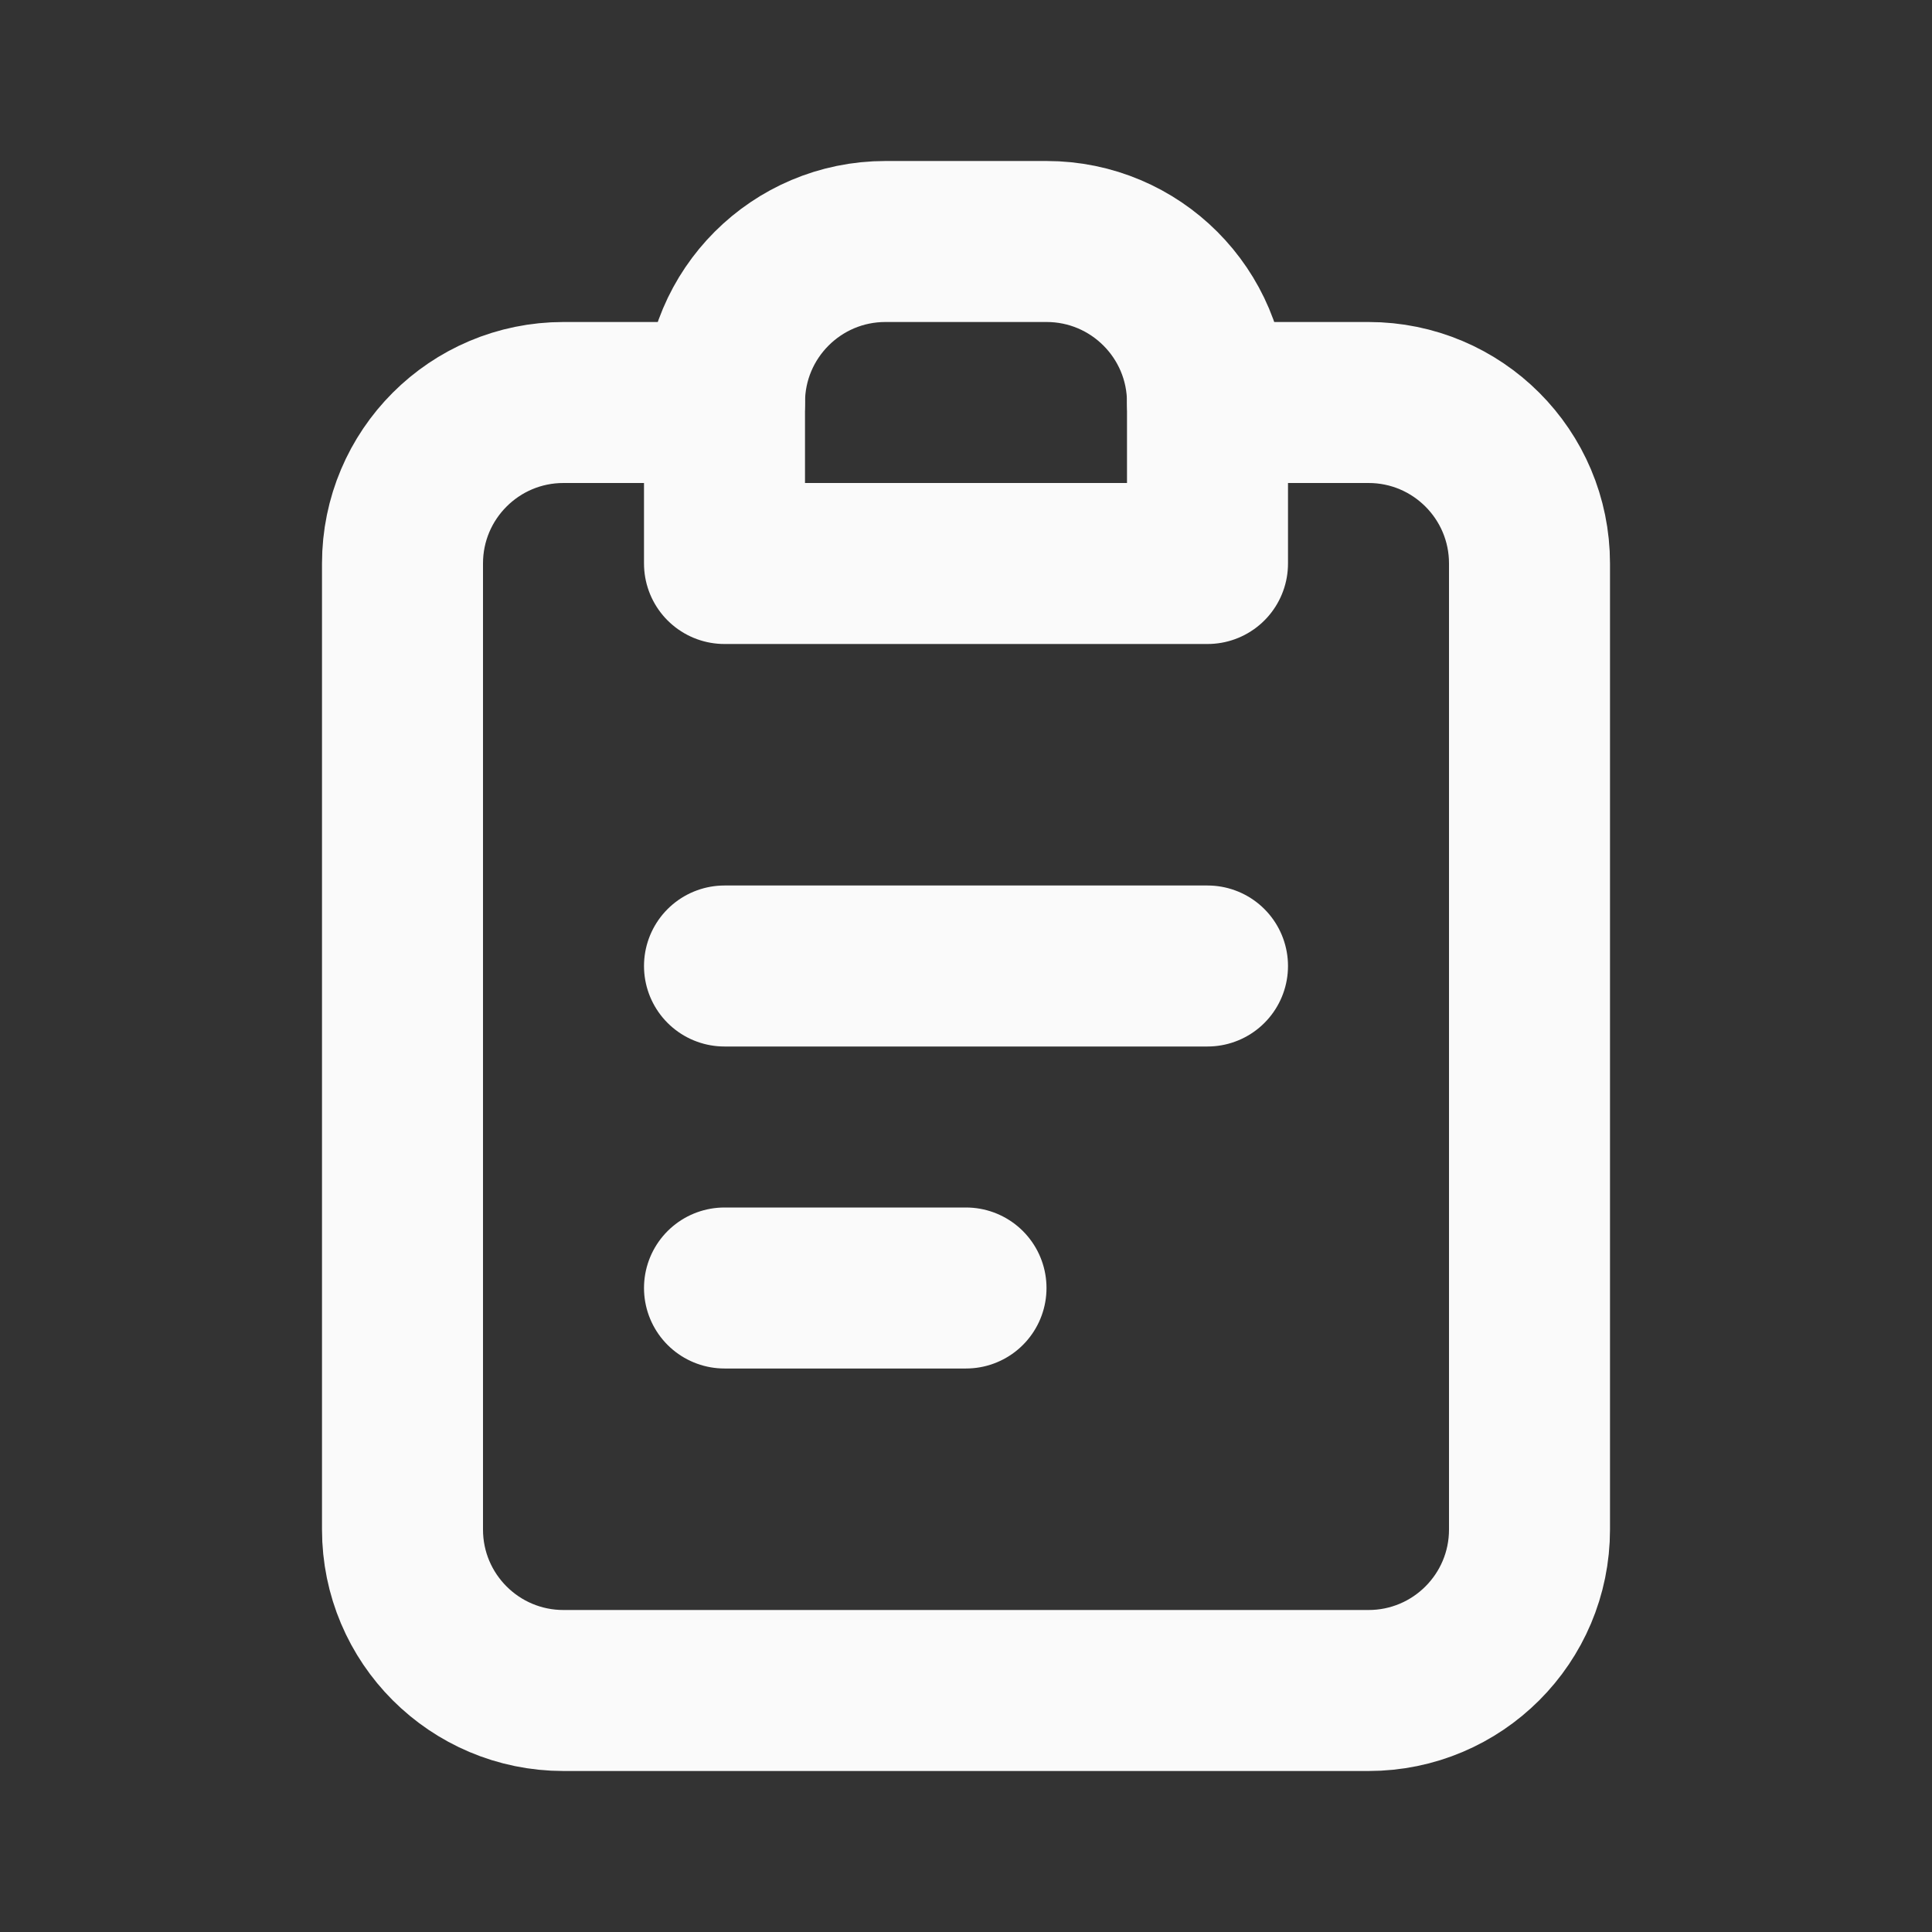
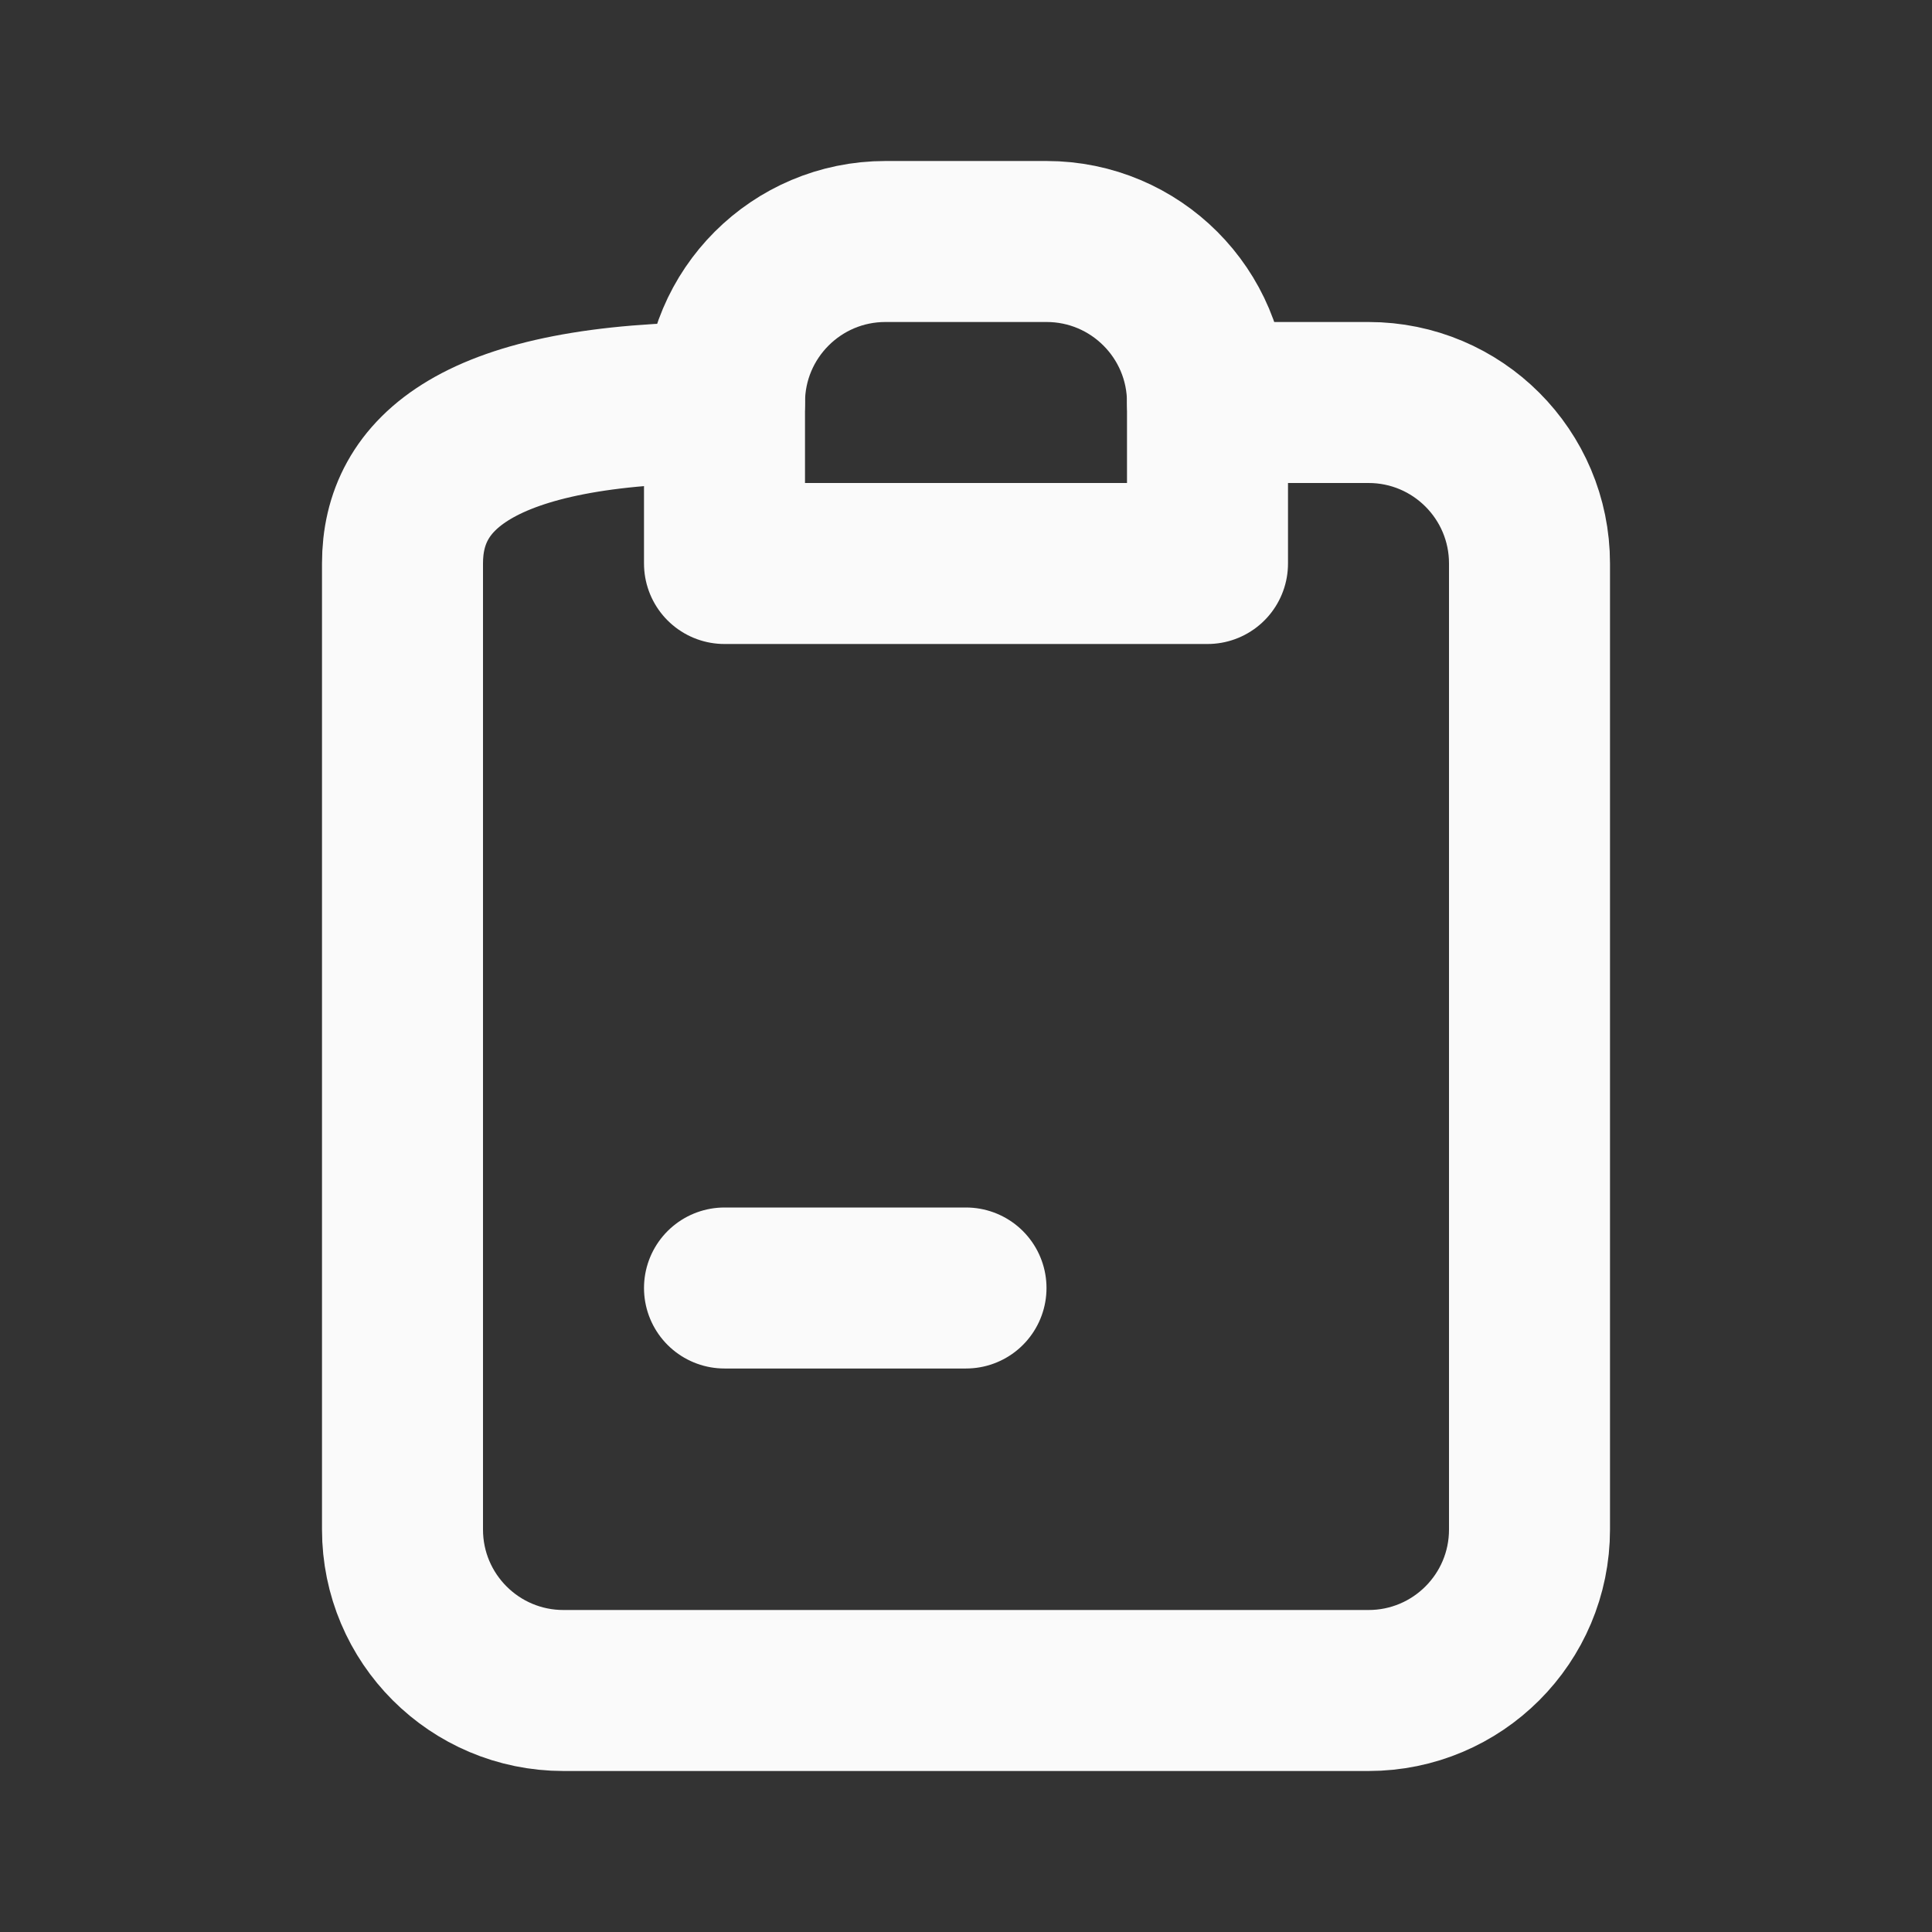
<svg xmlns="http://www.w3.org/2000/svg" width="800px" height="800px" viewBox="0 0 24 24" fill="none">
  <rect x="0" y="0" width="24" height="24" fill="#333333" stroke="none" />
  <g id="SVGRepo_bgCarrier" stroke-width="0" />
  <g id="SVGRepo_tracerCarrier" stroke-linecap="round" stroke-linejoin="round" />
  <g id="SVGRepo_iconCarrier">
-     <path d="M9 5H7C5.895 5 5 5.895 5 7V19C5 20.105 5.895 21 7 21H17C18.105 21 19 20.105 19 19V7C19 5.895 18.105 5 17 5H15" stroke="#fafafa" stroke-width="2" stroke-linecap="round" stroke-linejoin="round" />
-     <path d="M9 12H15" stroke="#fafafa" stroke-width="2" stroke-linecap="round" stroke-linejoin="round" />
+     <path d="M9 5C5.895 5 5 5.895 5 7V19C5 20.105 5.895 21 7 21H17C18.105 21 19 20.105 19 19V7C19 5.895 18.105 5 17 5H15" stroke="#fafafa" stroke-width="2" stroke-linecap="round" stroke-linejoin="round" />
    <path d="M9 16H12" stroke="#fafafa" stroke-width="2" stroke-linecap="round" stroke-linejoin="round" />
    <path d="M9 5C9 3.895 9.895 3 11 3H13C14.105 3 15 3.895 15 5V7H9V5Z" stroke="#fafafa" stroke-width="2" stroke-linecap="round" stroke-linejoin="round" />
  </g>
</svg>